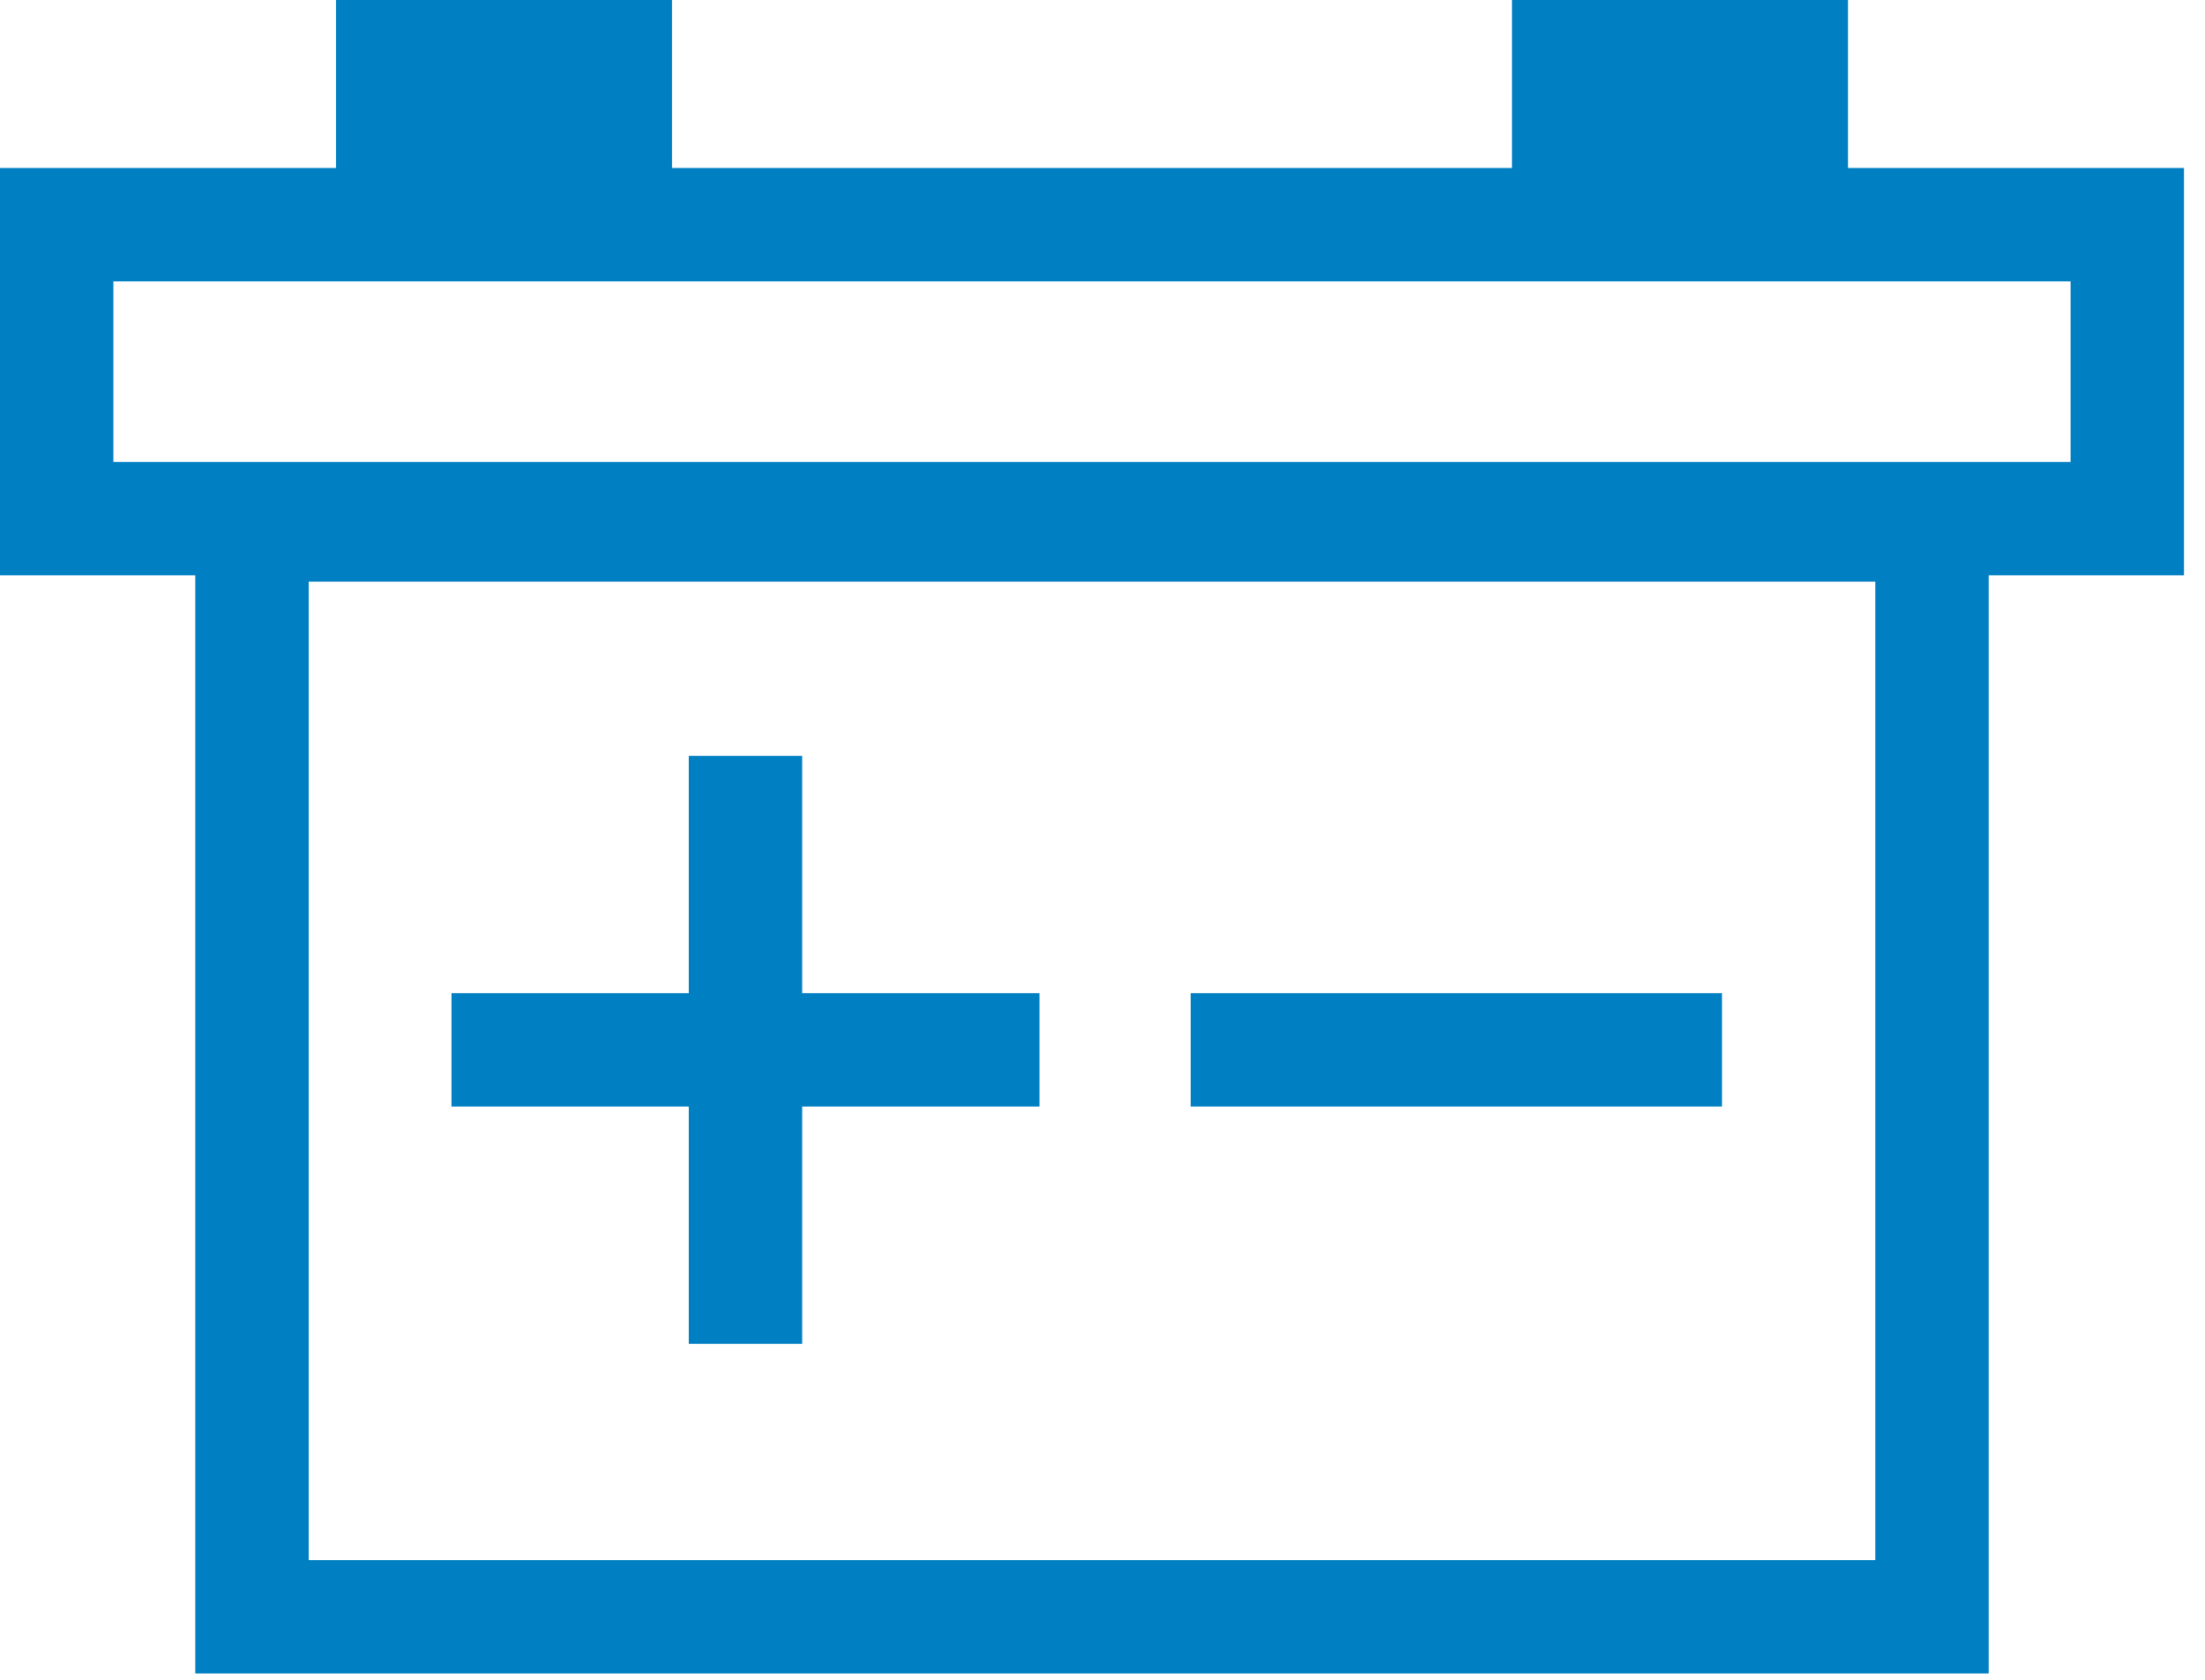
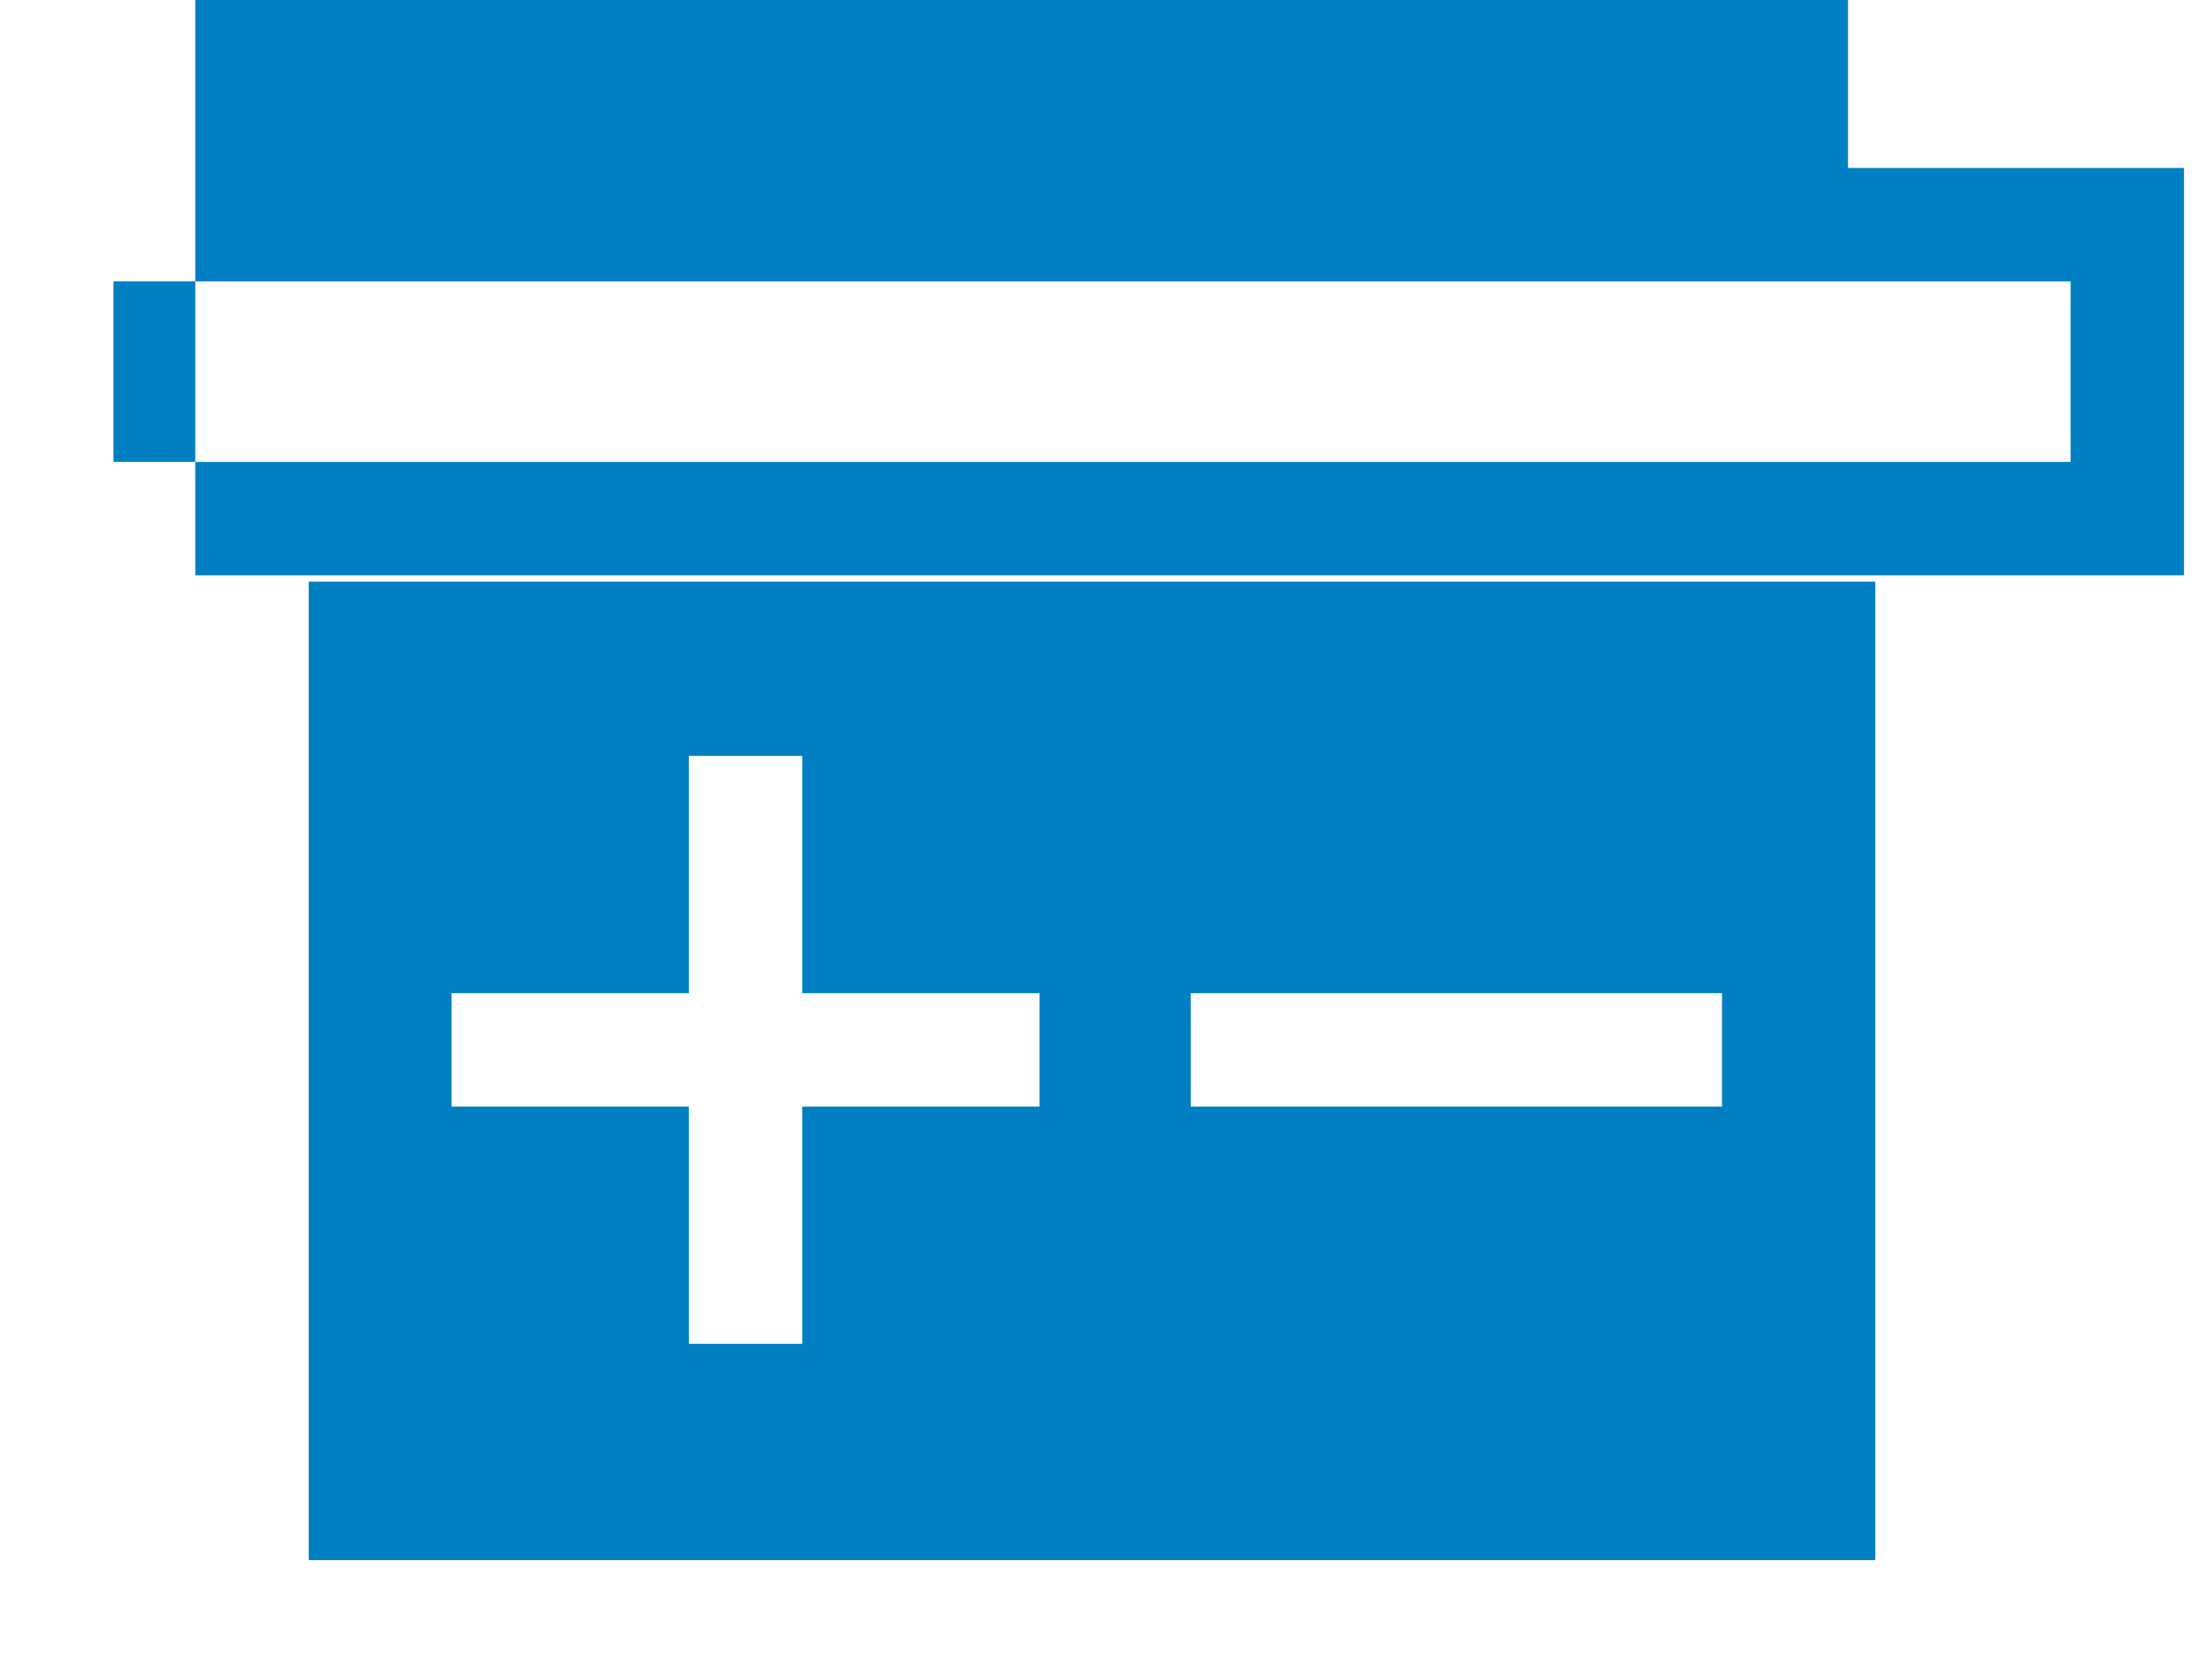
<svg xmlns="http://www.w3.org/2000/svg" version="1.1" id="Layer_1" x="0px" y="0px" width="42px" height="32px" viewBox="0 0 42 32" enable-background="new 0 0 42 32" xml:space="preserve">
-   <path fill="#007FC2" d="M35.2 3.2h6.4v7.76h-3.72v20.92h-34.16v-20.92h-3.72v-7.76h6.4v-3.2h6.4v3.2h16v-3.2h6.4v3.2zM15.28 21.080v4.52h-2.16v-4.52h-4.52v-2.16h4.52v-4.52h2.16v4.52h4.52v2.16h-4.52zM5.88 11.080v18.64h29.84v-18.64h-29.84zM32.8 18.92v2.16h-10.12v-2.16h10.12zM2.16 8.8h37.28v-3.44h-37.28v3.44z" />
+   <path fill="#007FC2" d="M35.2 3.2h6.4v7.76h-3.72h-34.16v-20.92h-3.72v-7.76h6.4v-3.2h6.4v3.2h16v-3.2h6.4v3.2zM15.28 21.080v4.52h-2.16v-4.52h-4.52v-2.16h4.52v-4.52h2.16v4.52h4.52v2.16h-4.52zM5.88 11.080v18.64h29.84v-18.64h-29.84zM32.8 18.92v2.16h-10.12v-2.16h10.12zM2.16 8.8h37.28v-3.44h-37.28v3.44z" />
</svg>